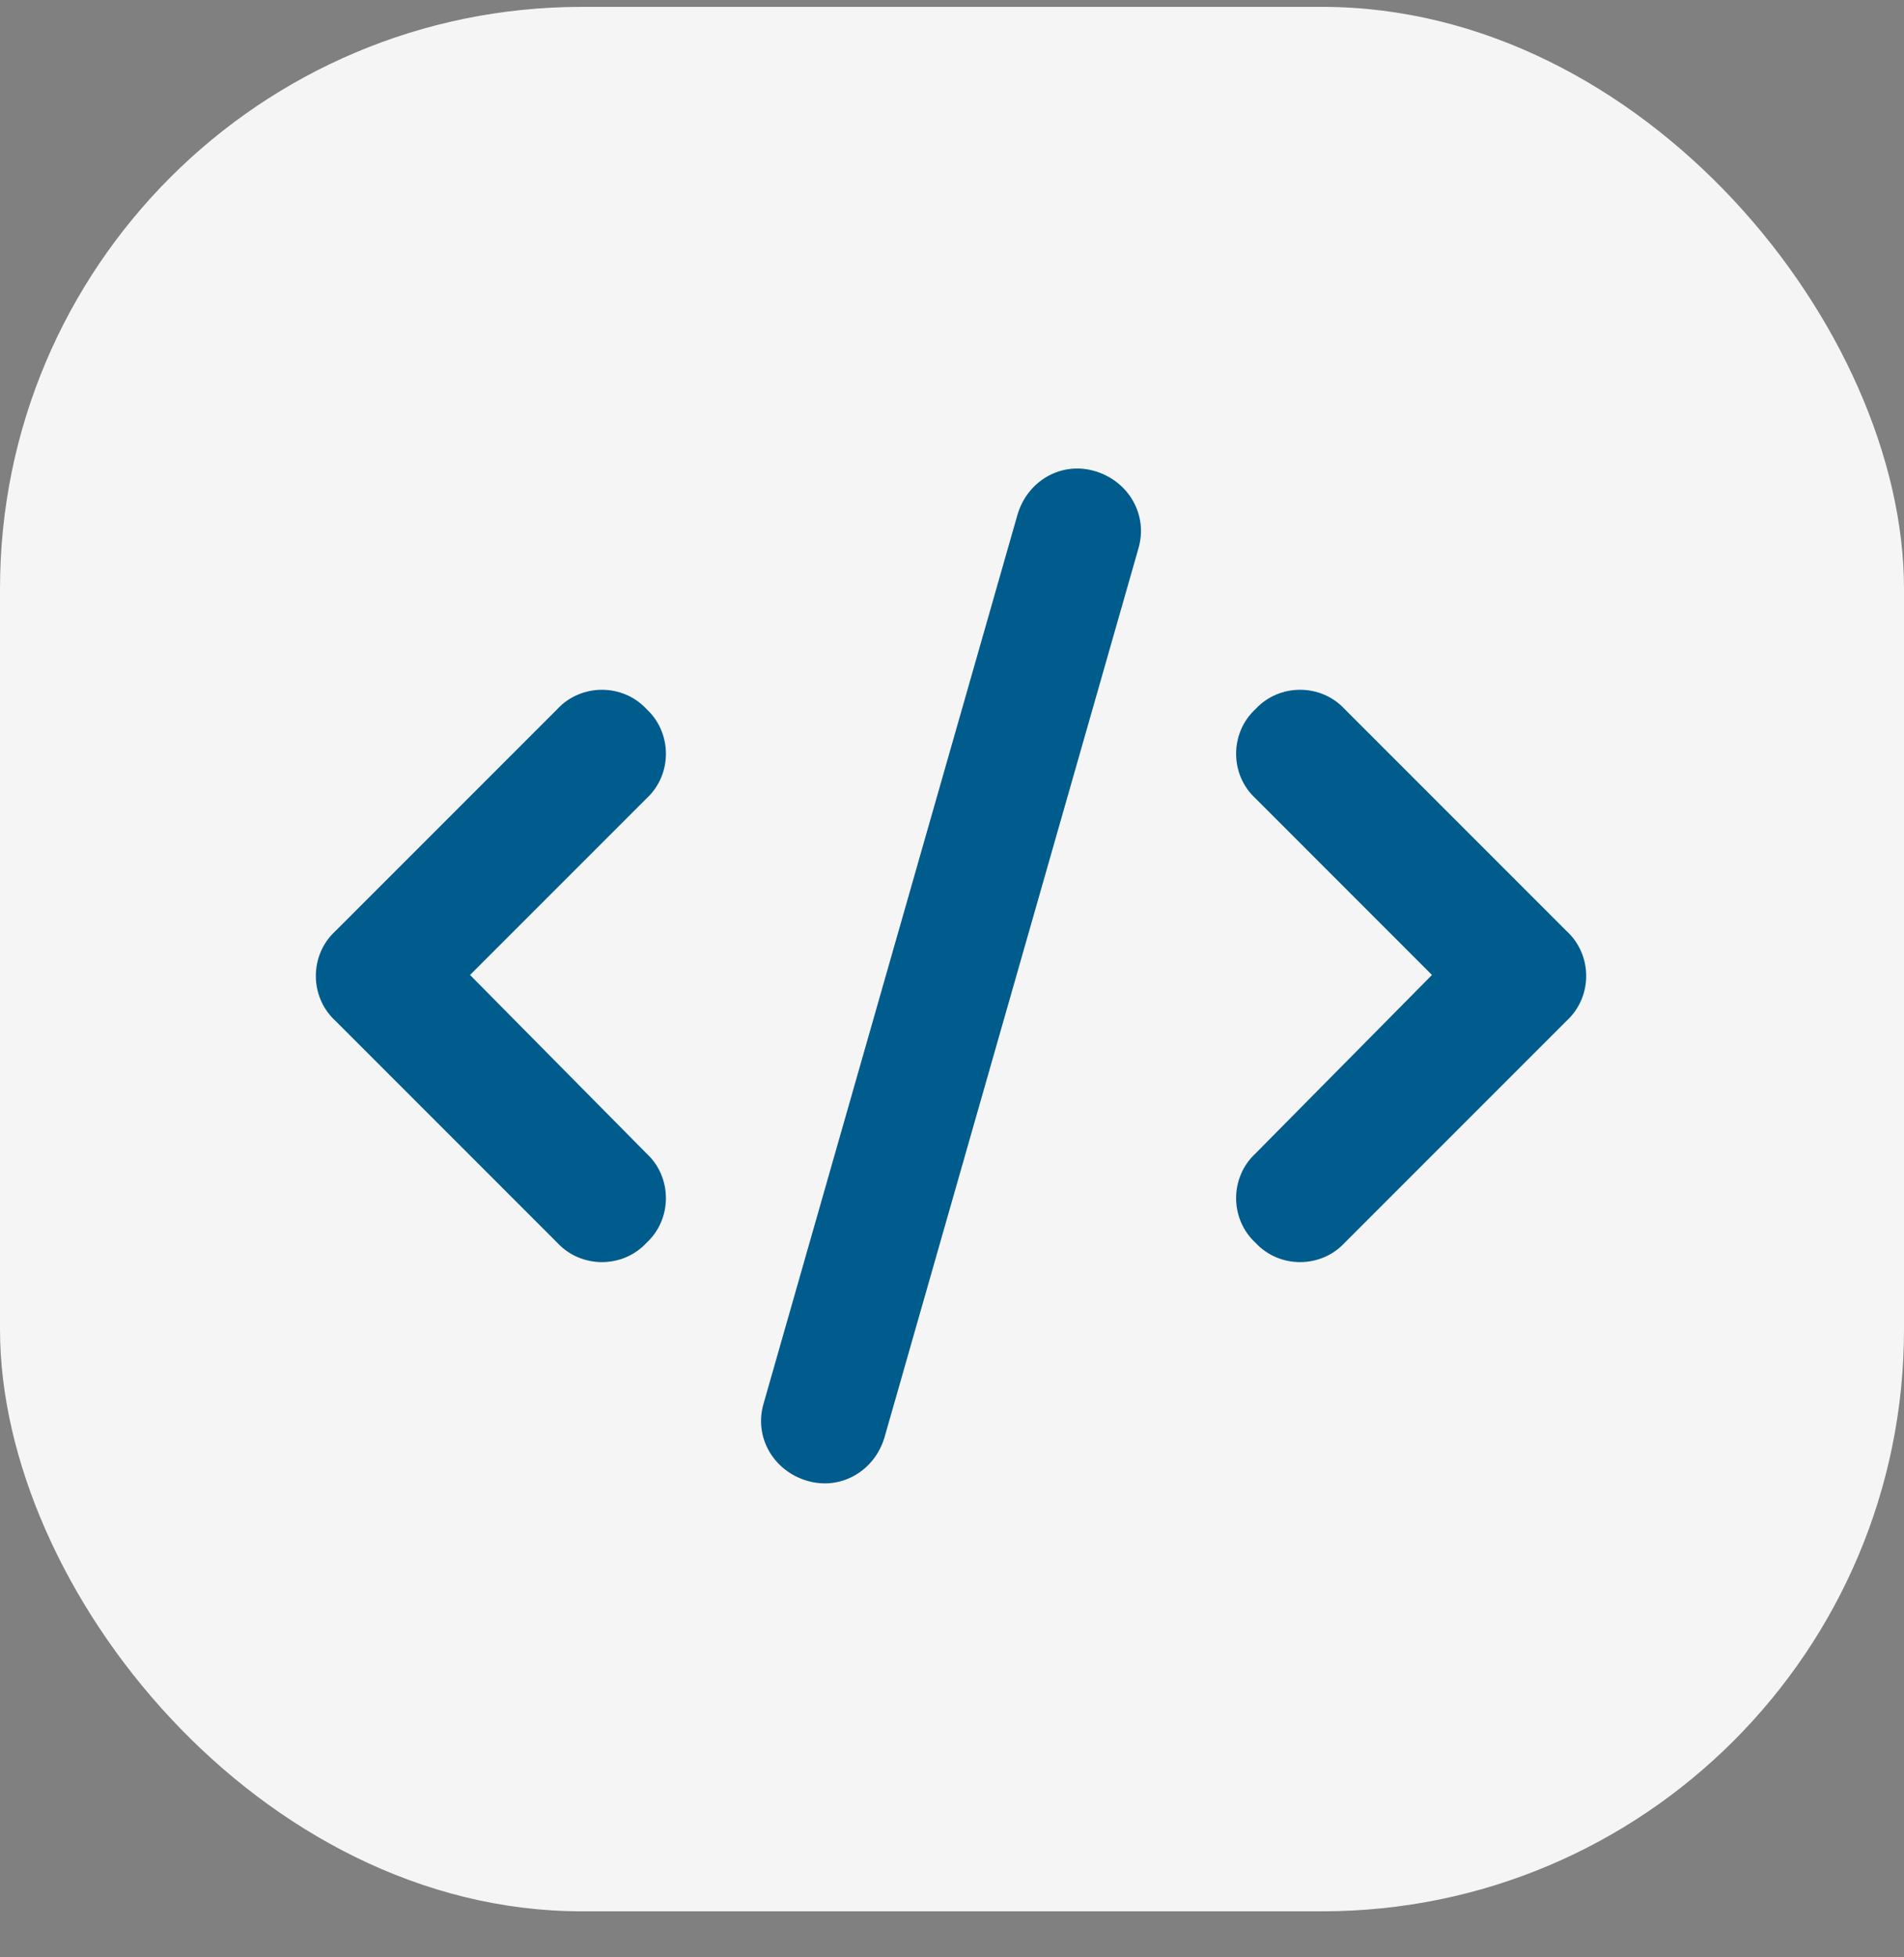
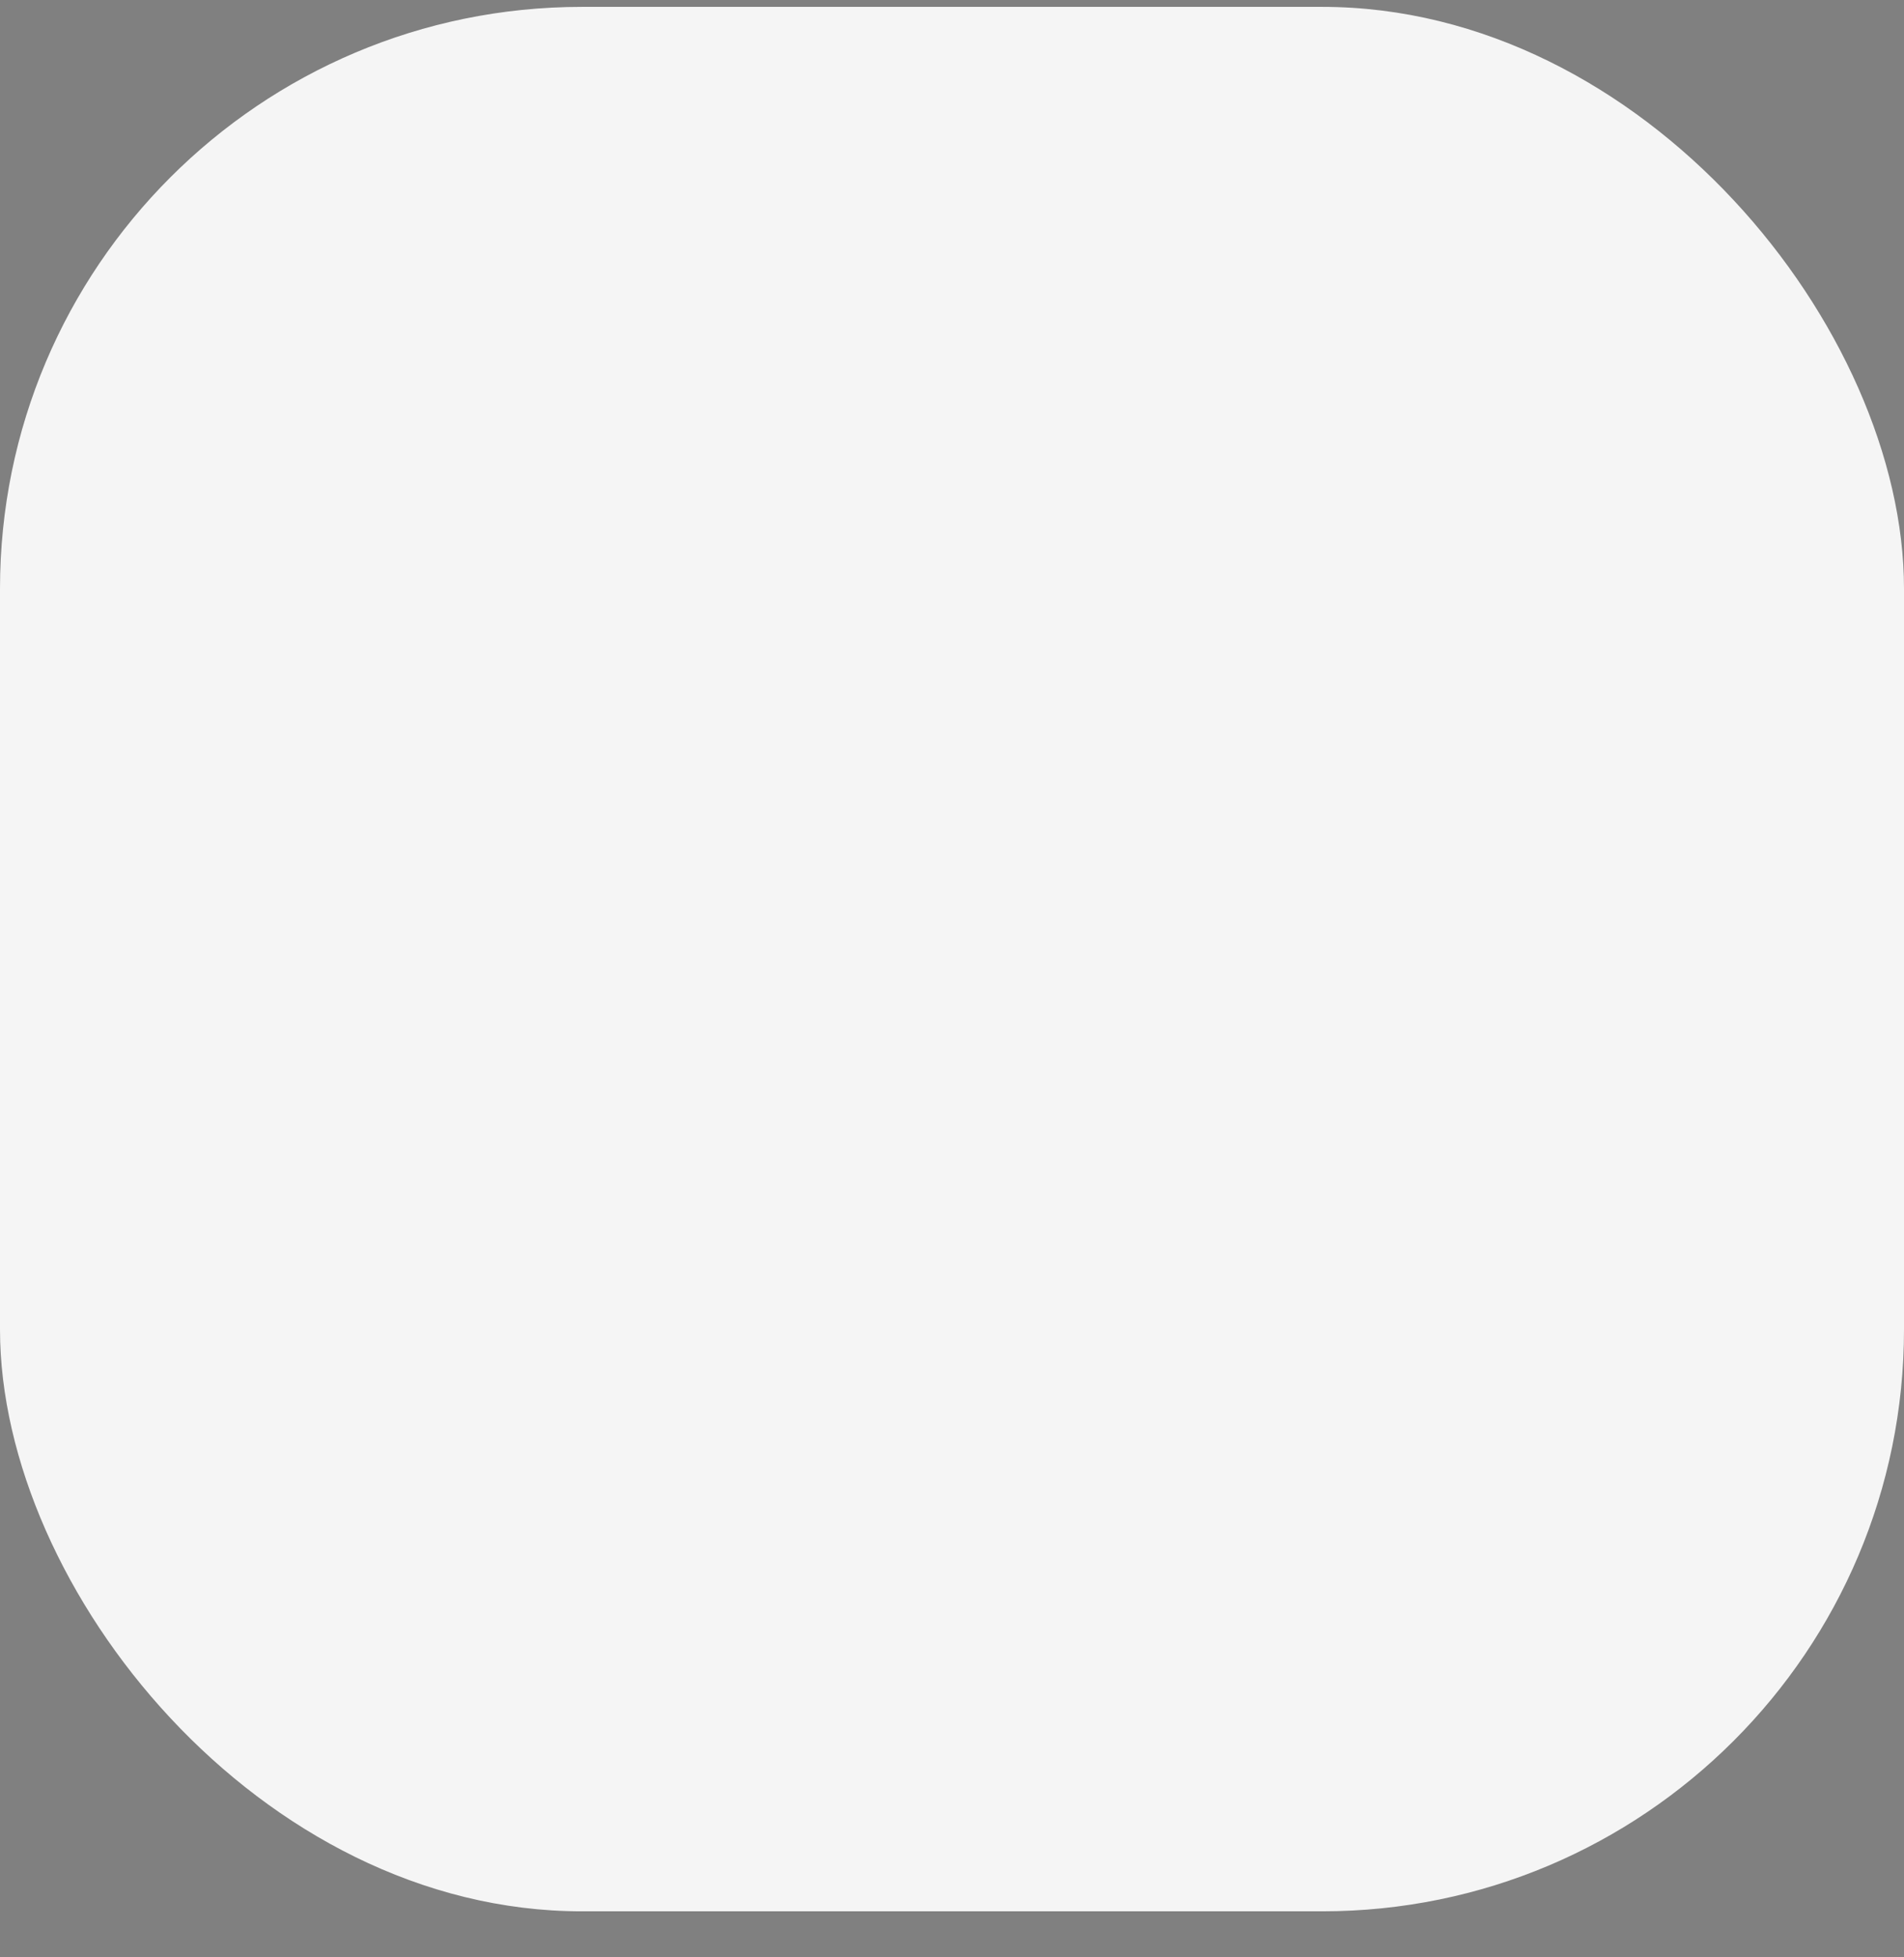
<svg xmlns="http://www.w3.org/2000/svg" width="36" height="37" viewBox="0 0 36 37" fill="none">
  <rect x="0" y="0" width="36" height="37" fill="#808080" stroke="none" />
  <rect y="0.13" width="36" height="36" rx="11" fill="#F5F5F5" />
-   <path d="M21.525 10.367L16.725 27.167C16.538 27.805 15.9 28.18 15.262 27.992C14.625 27.805 14.25 27.167 14.438 26.53L19.238 9.73C19.425 9.092 20.062 8.717 20.7 8.905C21.337 9.092 21.712 9.73 21.525 10.367ZM25.425 13.405L29.625 17.605C30.113 18.055 30.113 18.842 29.625 19.292L25.425 23.492C24.975 23.98 24.188 23.98 23.738 23.492C23.25 23.042 23.25 22.255 23.738 21.805L27.075 18.43L23.738 15.092C23.25 14.642 23.25 13.855 23.738 13.405C24.188 12.917 24.975 12.917 25.425 13.405ZM12.225 15.092L8.887 18.43L12.225 21.805C12.713 22.255 12.713 23.042 12.225 23.492C11.775 23.98 10.988 23.98 10.537 23.492L6.337 19.292C5.85 18.842 5.85 18.055 6.337 17.605L10.537 13.405C10.988 12.917 11.775 12.917 12.225 13.405C12.713 13.855 12.713 14.642 12.225 15.092Z" fill="#005C8D" />
</svg>